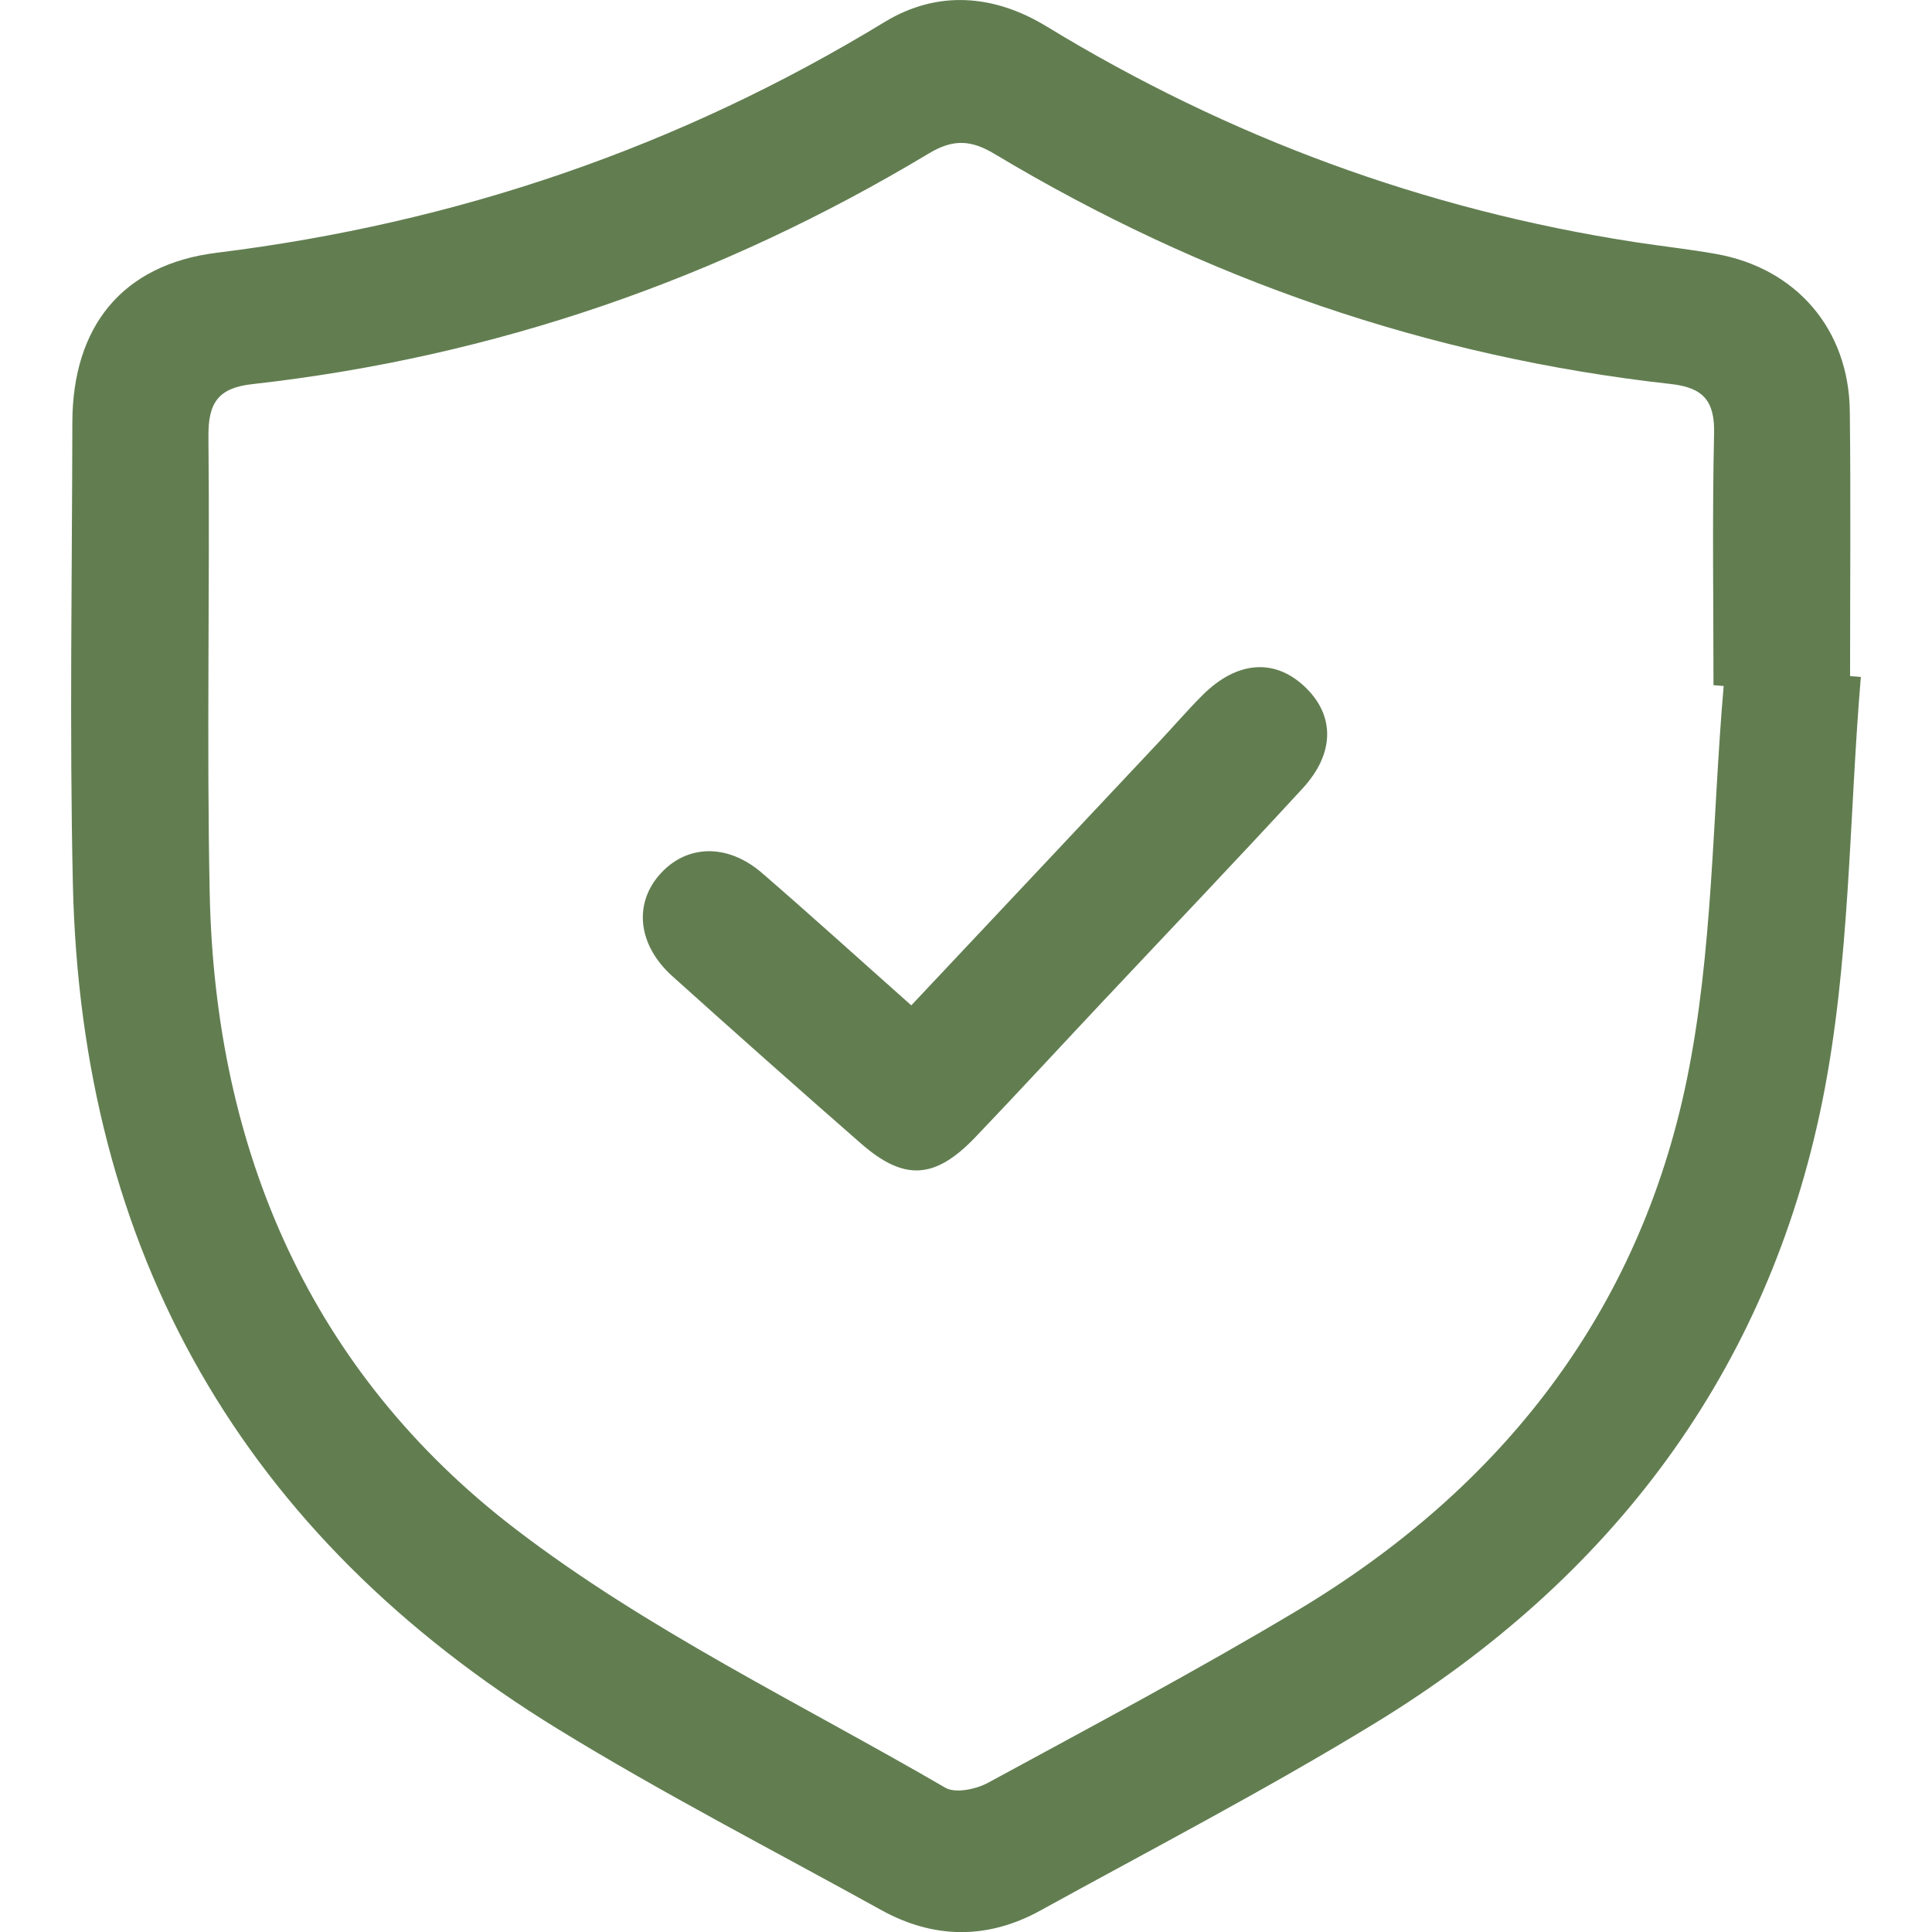
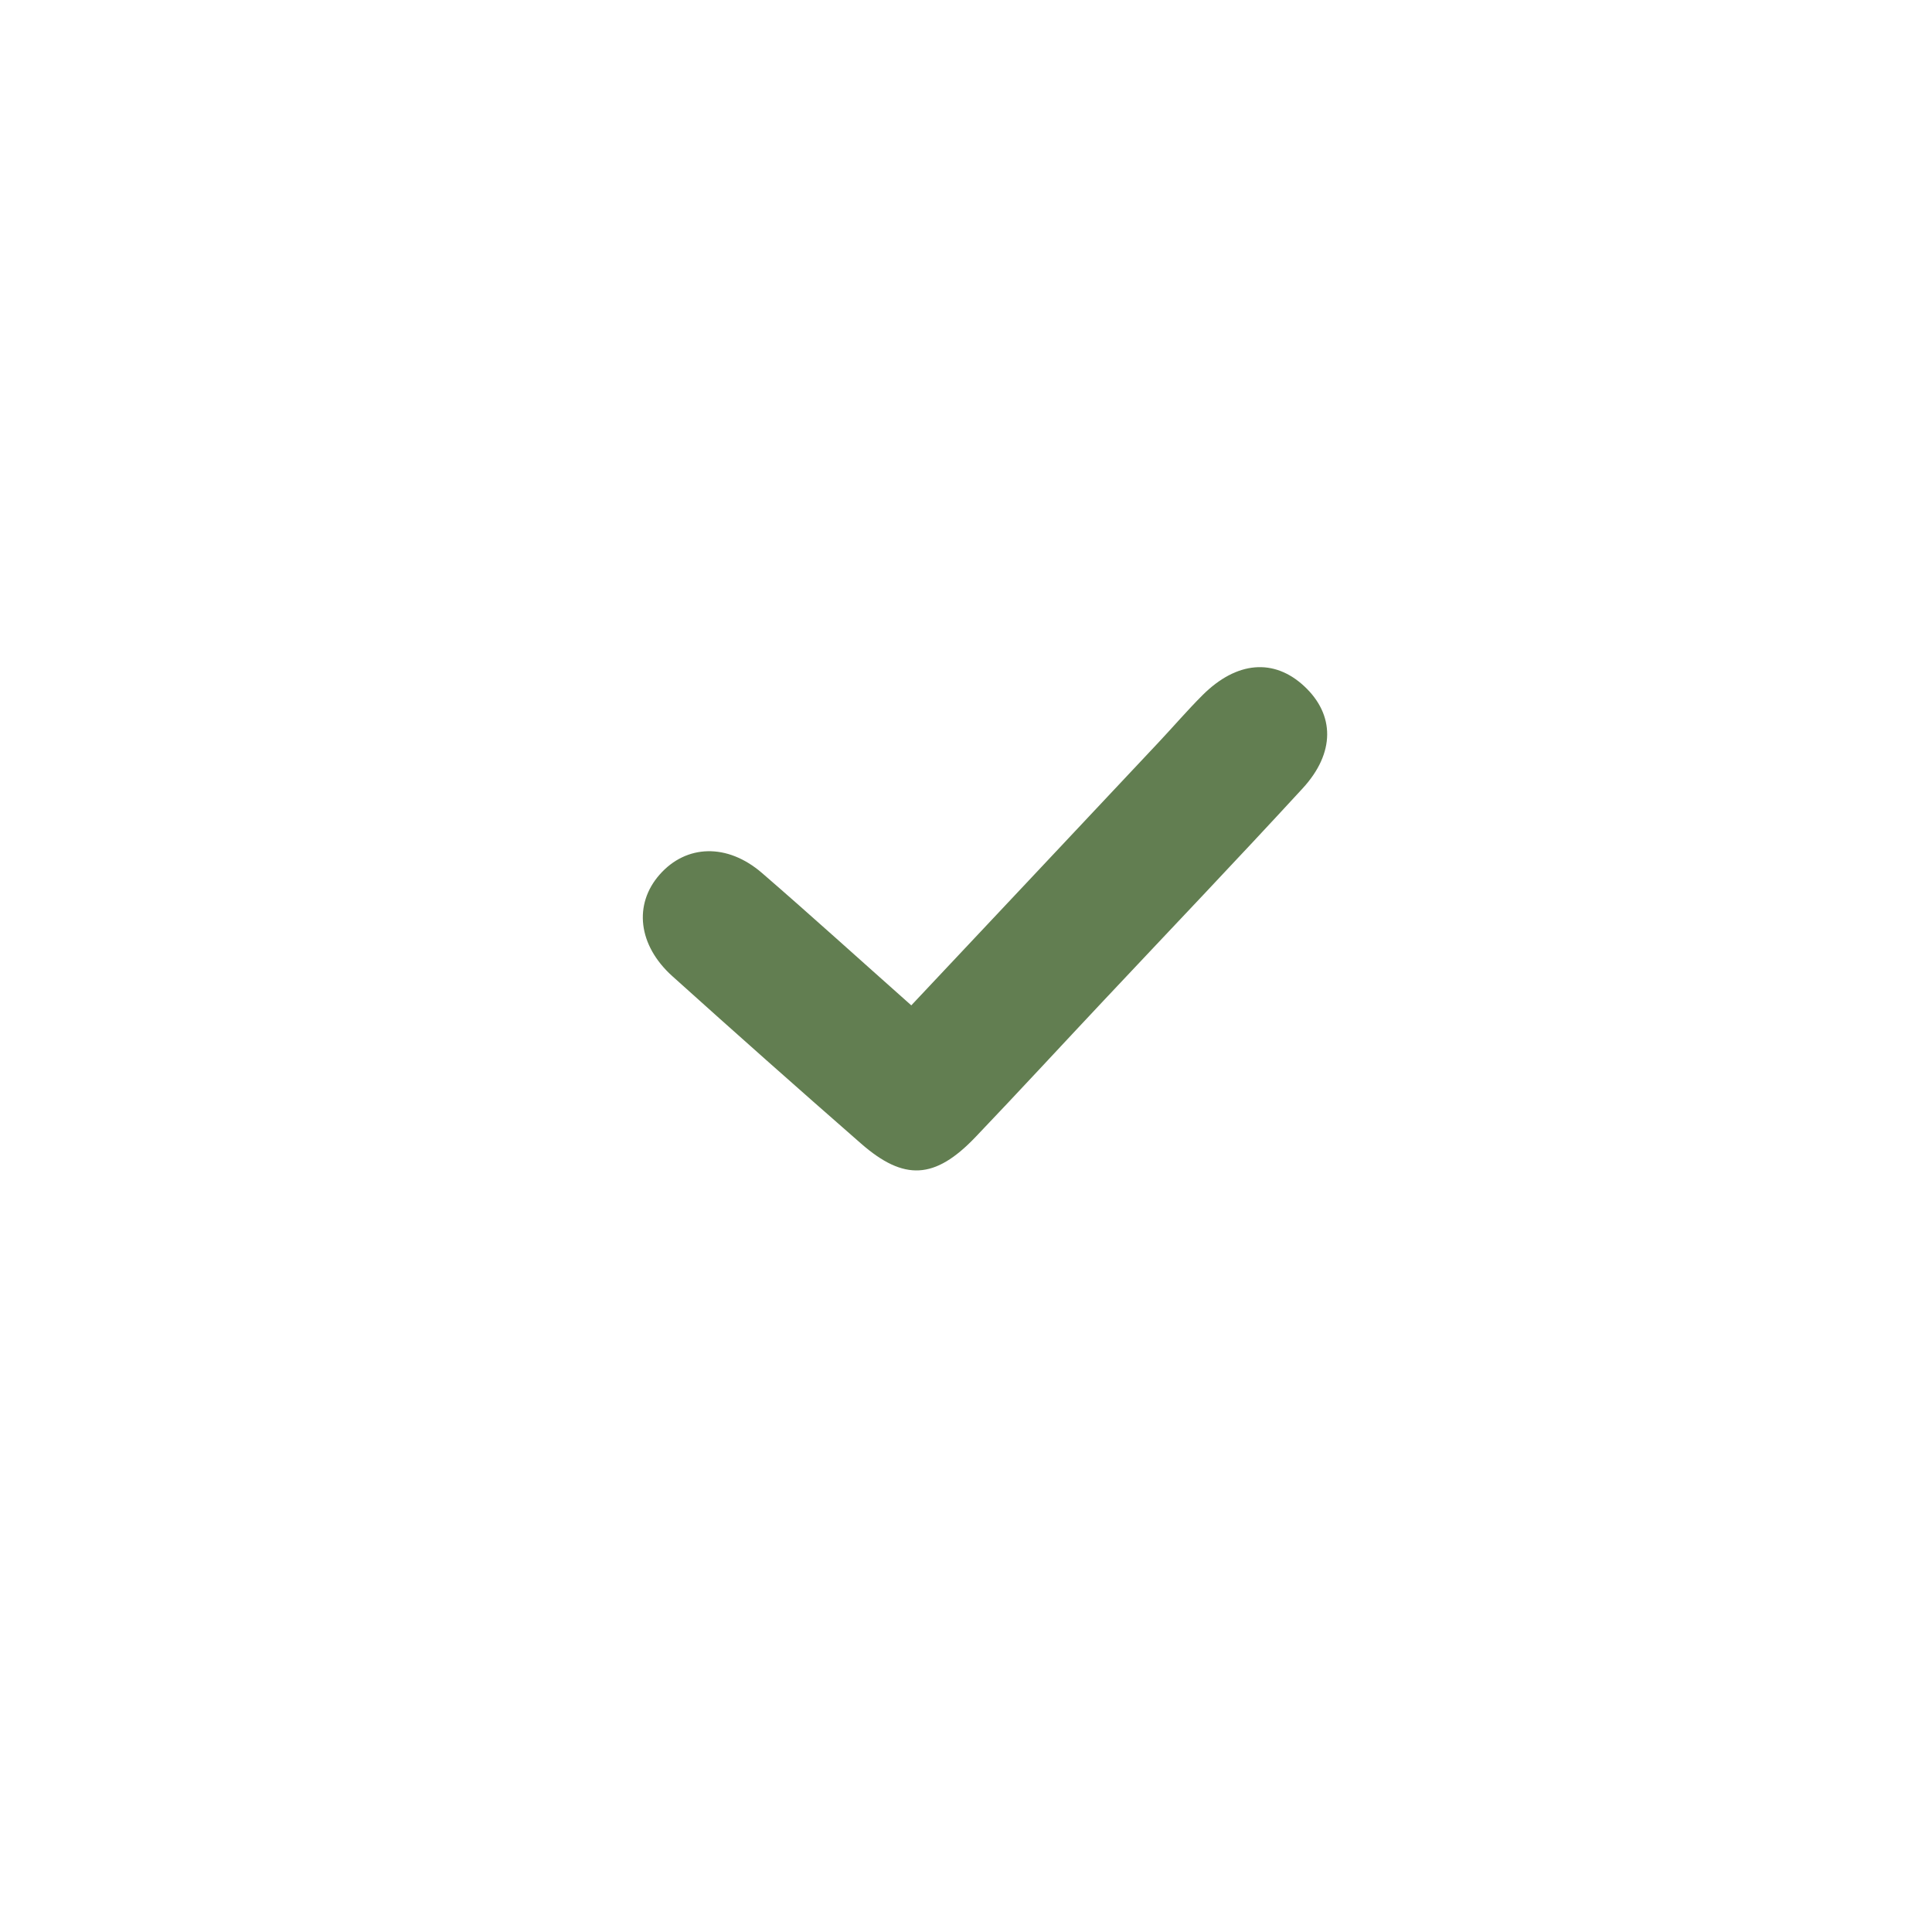
<svg xmlns="http://www.w3.org/2000/svg" id="Layer_1" viewBox="0 0 209.38 226.03" width="10" height="10">
  <defs>
    <style>
      .cls-1 {
        fill: #627e51;
      }
    </style>
  </defs>
-   <path class="cls-1" d="M209.38,79.2c-1.39,16.54-1.24,33.39-4.49,49.56-6.39,31.76-24.74,55.98-52.35,72.84-12.77,7.8-26.07,14.72-39.19,21.94-6.15,3.38-12.44,3.32-18.6-.09-12.66-7.01-25.56-13.64-37.88-21.21C20.11,179.65,1.17,146.54.2,103.41c-.4-17.98-.09-35.98-.06-53.98.02-11.2,5.81-18.49,16.9-19.86,28-3.46,54.02-12.31,78.12-26.99,6.19-3.77,12.81-3.24,18.97.52,21.29,12.97,44.22,21.44,68.87,25.23,3.12.48,6.27.82,9.38,1.37,9.42,1.65,15.6,8.8,15.71,18.41.12,10.33.03,20.66.03,30.99.42.03.84.07,1.26.1ZM193.34,80.26c-.4-.03-.8-.07-1.2-.1,0-9.83-.15-19.65.07-29.47.09-3.82-1.32-5.35-5.03-5.76-28.35-3.15-54.71-12.27-79.15-26.92-2.76-1.66-4.86-1.76-7.7-.05-24.42,14.67-50.79,23.81-79.13,26.98-4.06.45-5.18,2.24-5.14,6.16.18,17.82-.22,35.64.15,53.45.63,30.11,11.84,55.99,35.74,74.31,15.44,11.84,33.38,20.44,50.32,30.29,1.18.69,3.6.18,5-.58,12.13-6.59,24.33-13.07,36.17-20.15,23.85-14.26,39.98-34.85,45.58-62.11,3.08-15.01,2.98-30.67,4.31-46.04Z" />
  <path class="cls-1" d="M98.28,117.63c9.85-10.47,19.41-20.63,28.96-30.8,1.71-1.82,3.34-3.72,5.11-5.49,4-4,8.38-4.35,11.92-1.05,3.57,3.33,3.63,7.79-.2,11.95-7.67,8.34-15.49,16.53-23.25,24.79-5.02,5.34-9.99,10.73-15.05,16.03-4.72,4.93-8.33,5.13-13.37.72-7.4-6.47-14.75-12.99-22.06-19.57-4.03-3.62-4.55-8.41-1.5-11.88,3.11-3.54,7.92-3.71,11.99-.19,5.77,4.99,11.42,10.12,17.45,15.47Z" />
</svg>